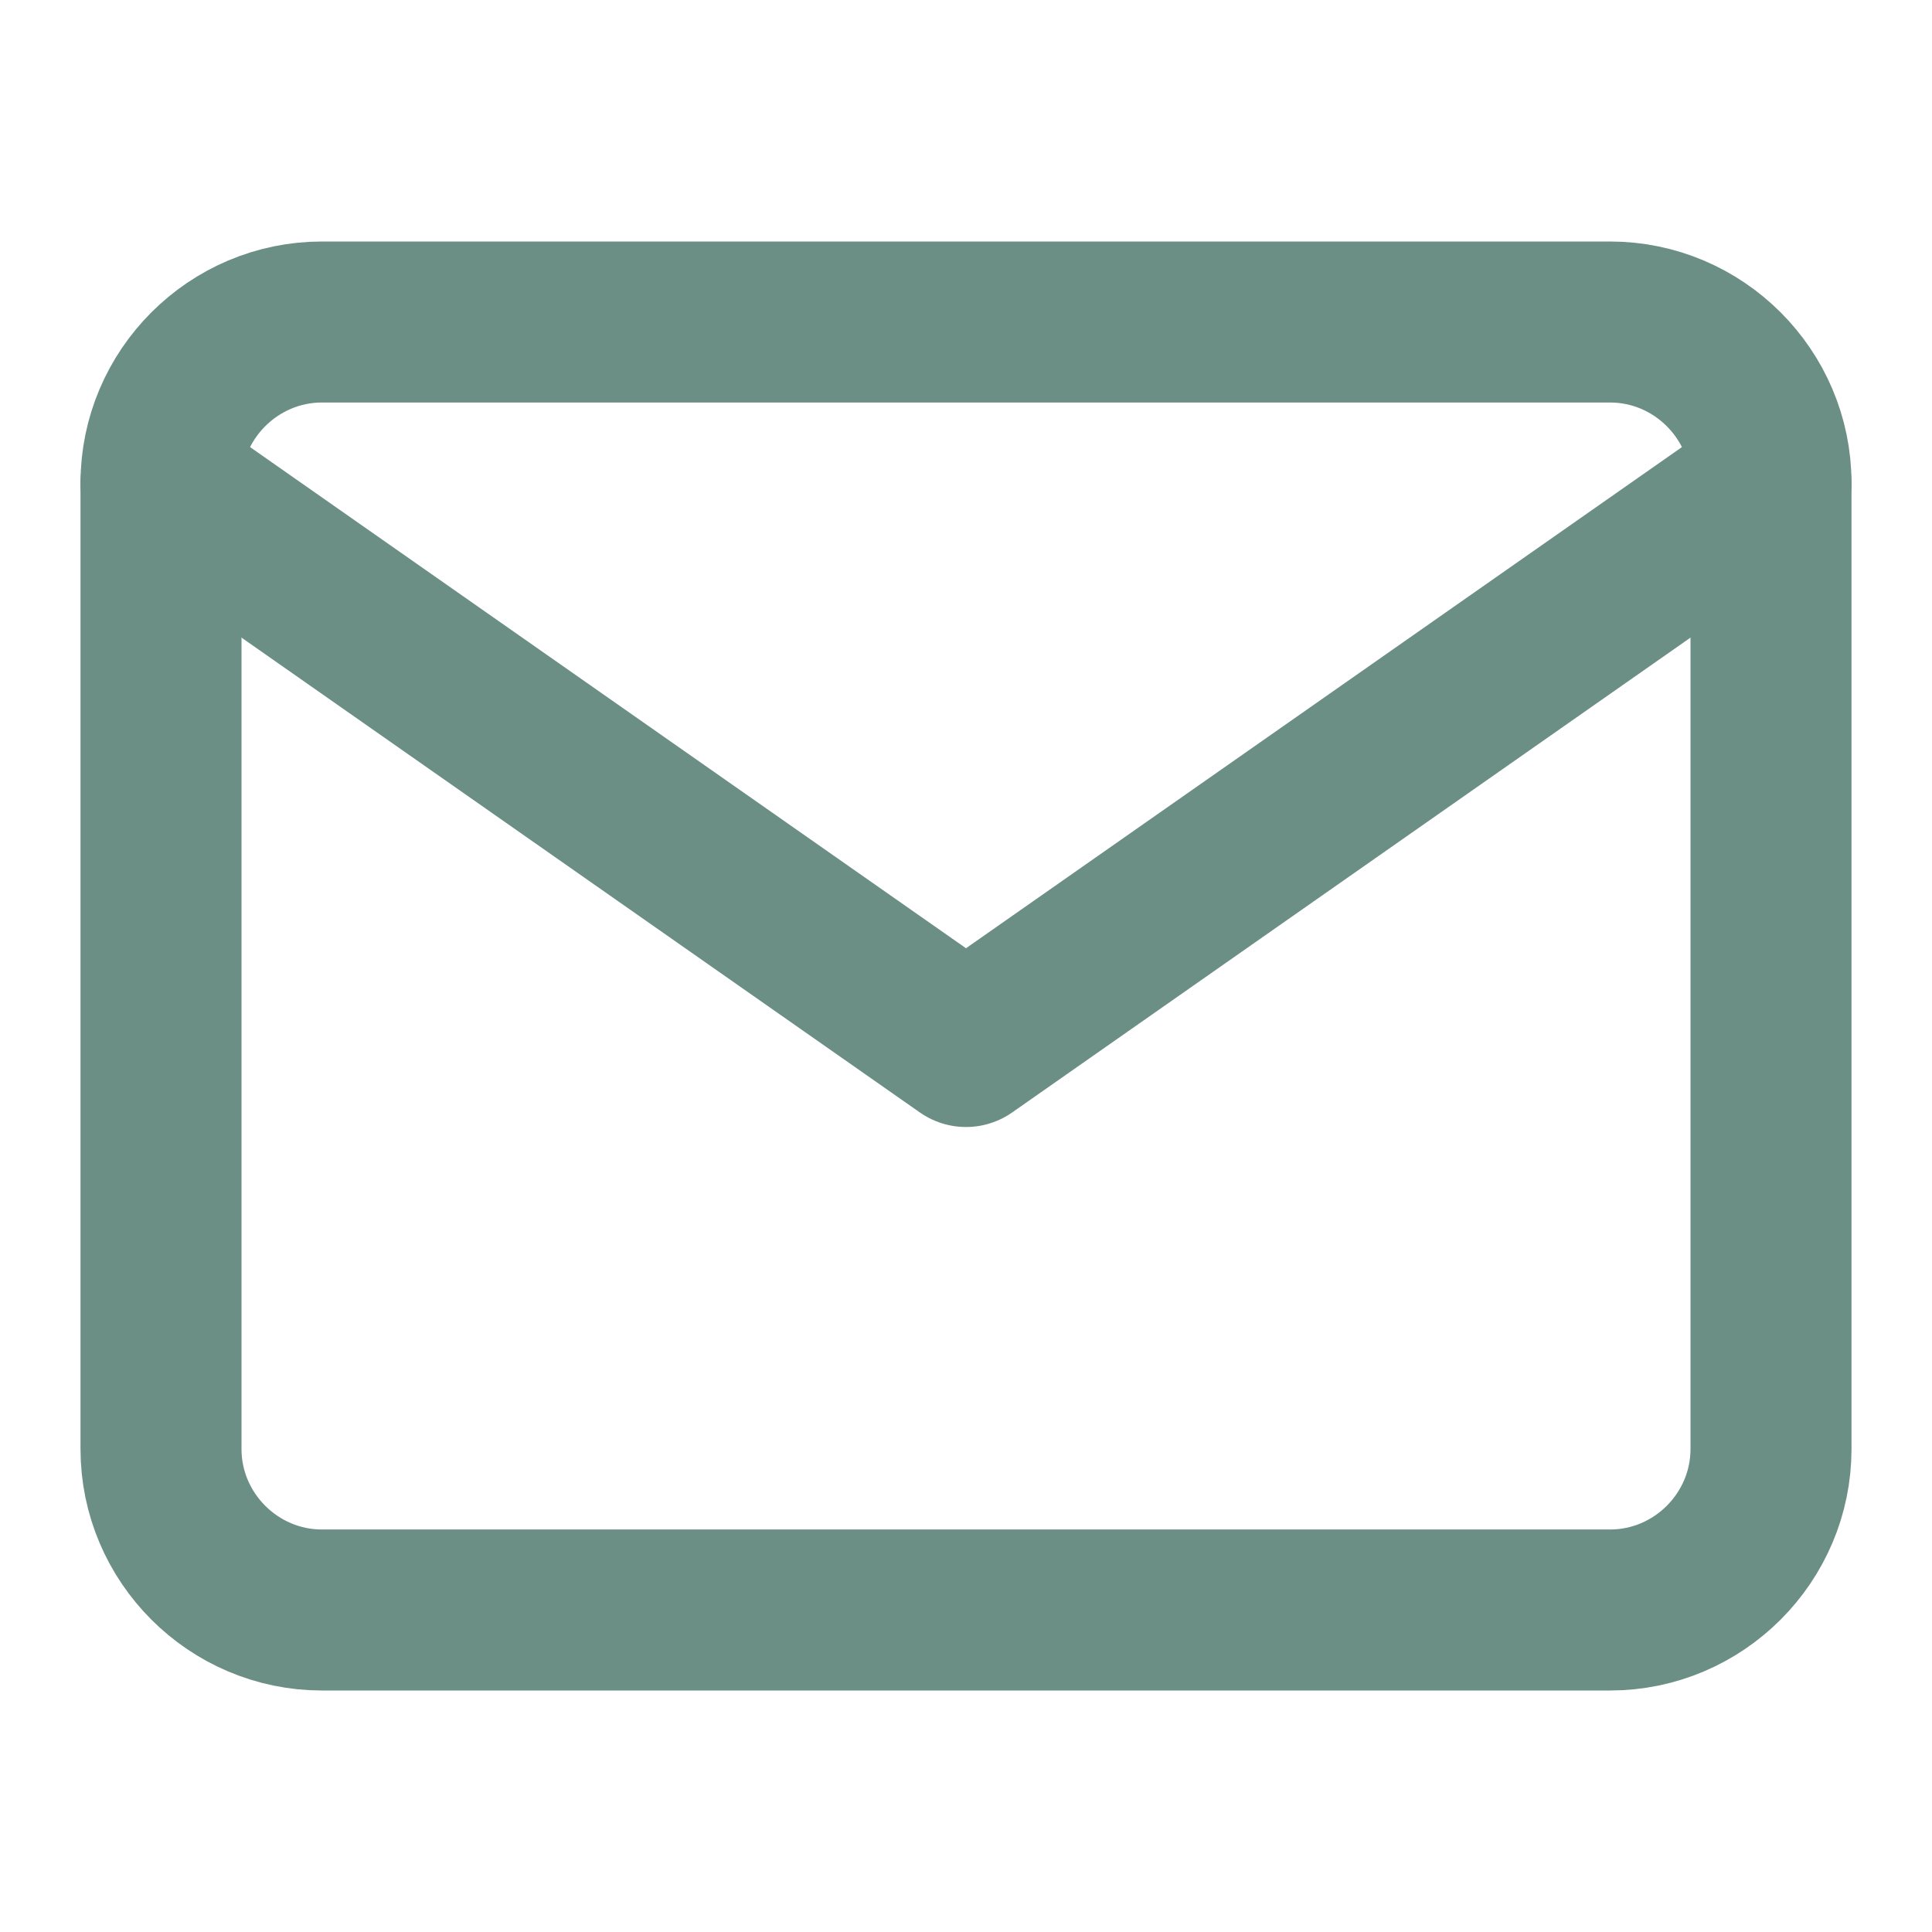
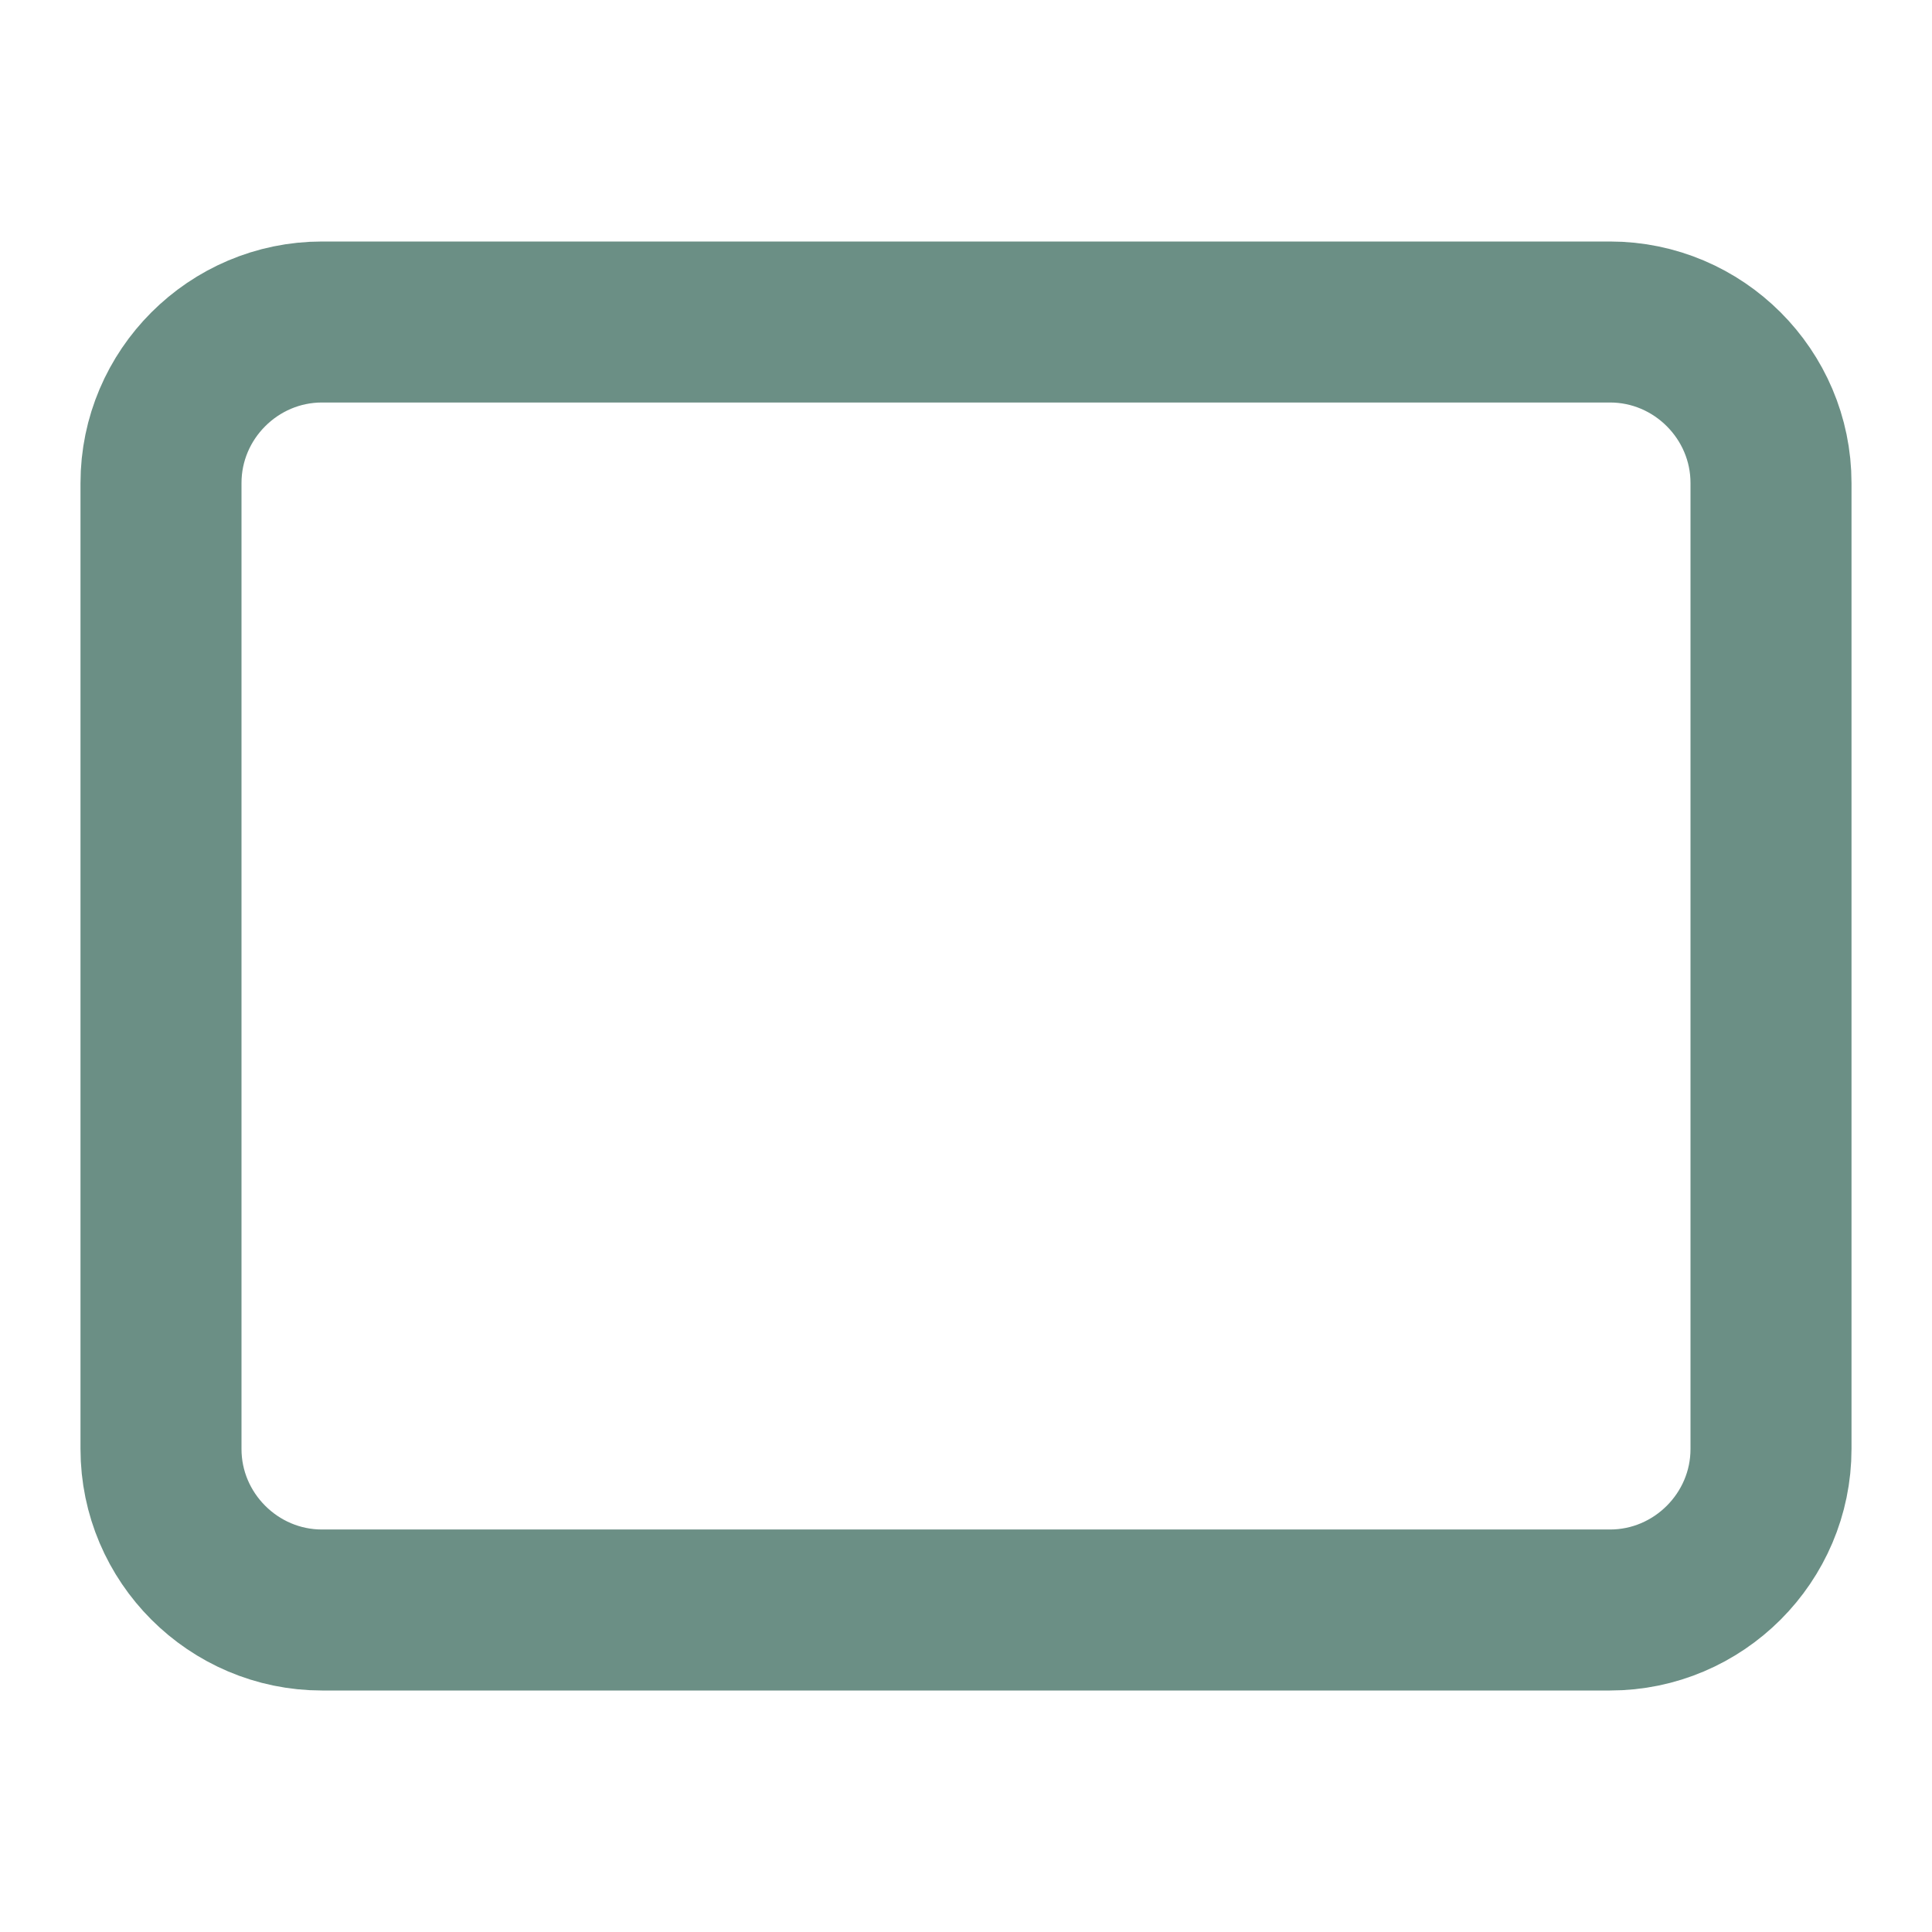
<svg xmlns="http://www.w3.org/2000/svg" width="24" height="24" viewBox="0 0 24 24" fill="none">
  <path d="M4 4H20C21.1 4 22 4.9 22 6V18C22 19.1 21.1 20 20 20H4C2.9 20 2 19.1 2 18V6C2 4.9 2.9 4 4 4Z" stroke="#6B8F85" stroke-width="2" stroke-linecap="round" stroke-linejoin="round" />
-   <path d="M22 6L12 13L2 6" stroke="#6B8F85" stroke-width="2" stroke-linecap="round" stroke-linejoin="round" />
</svg>